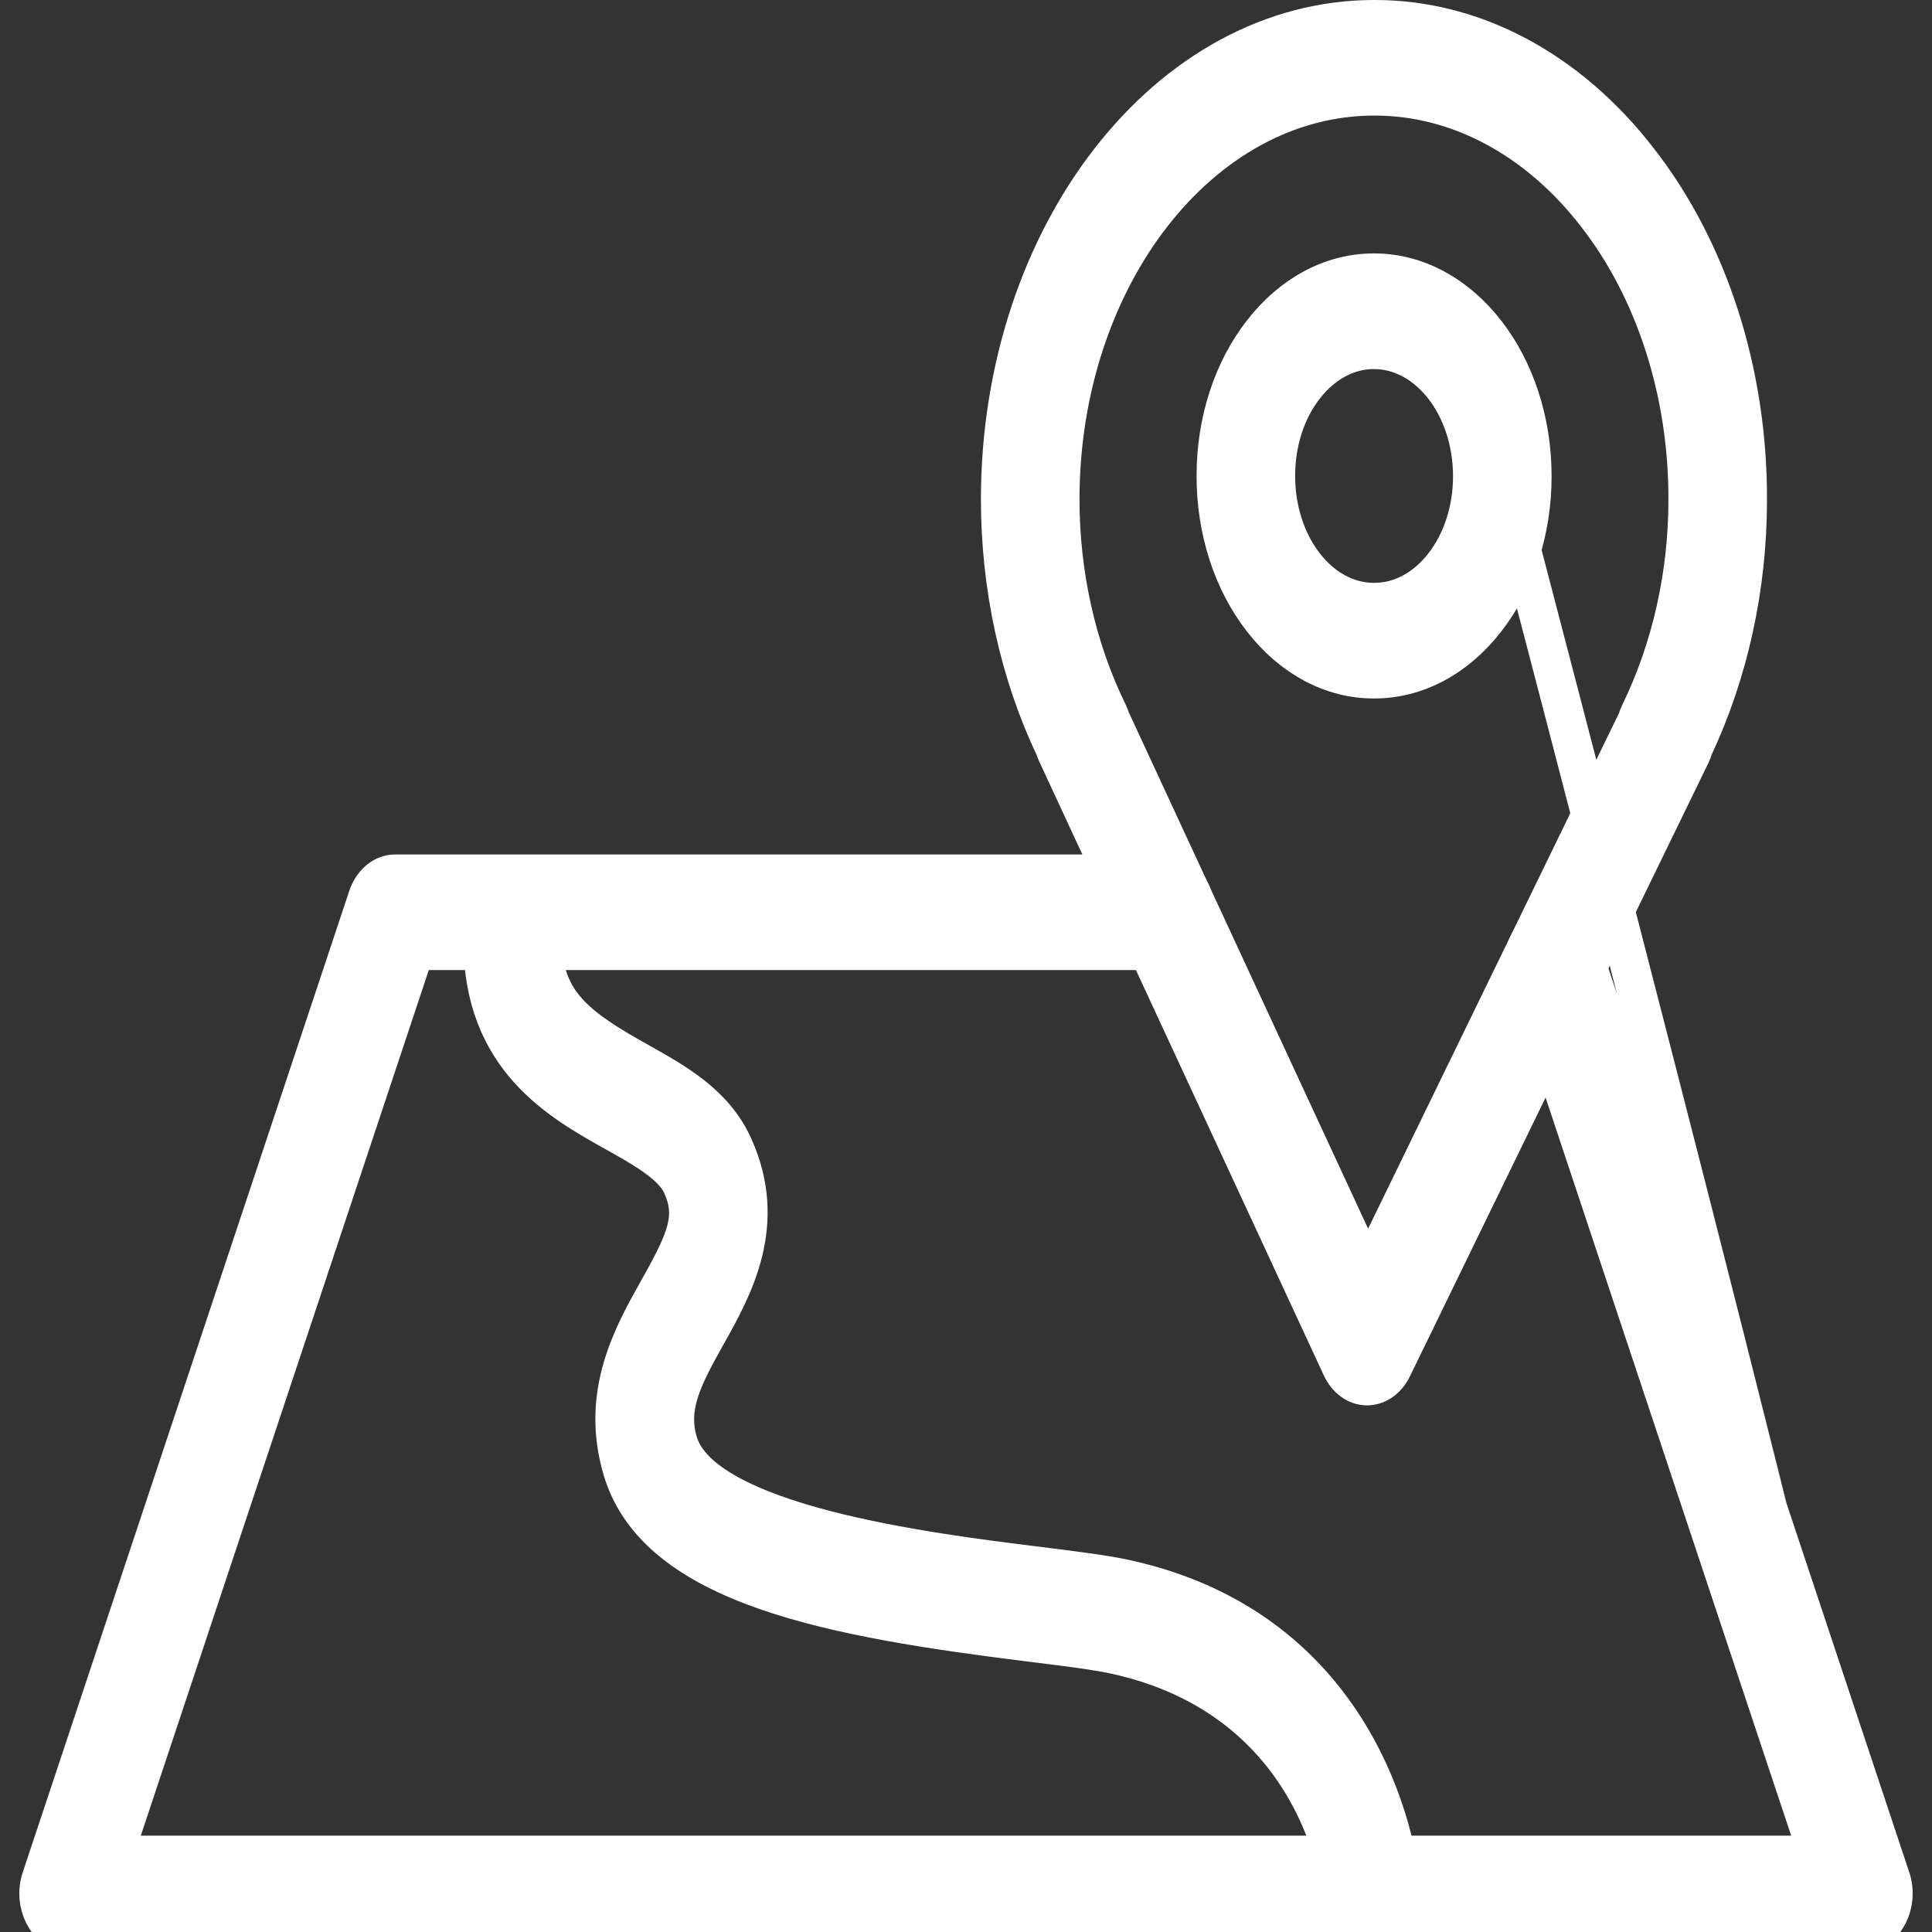
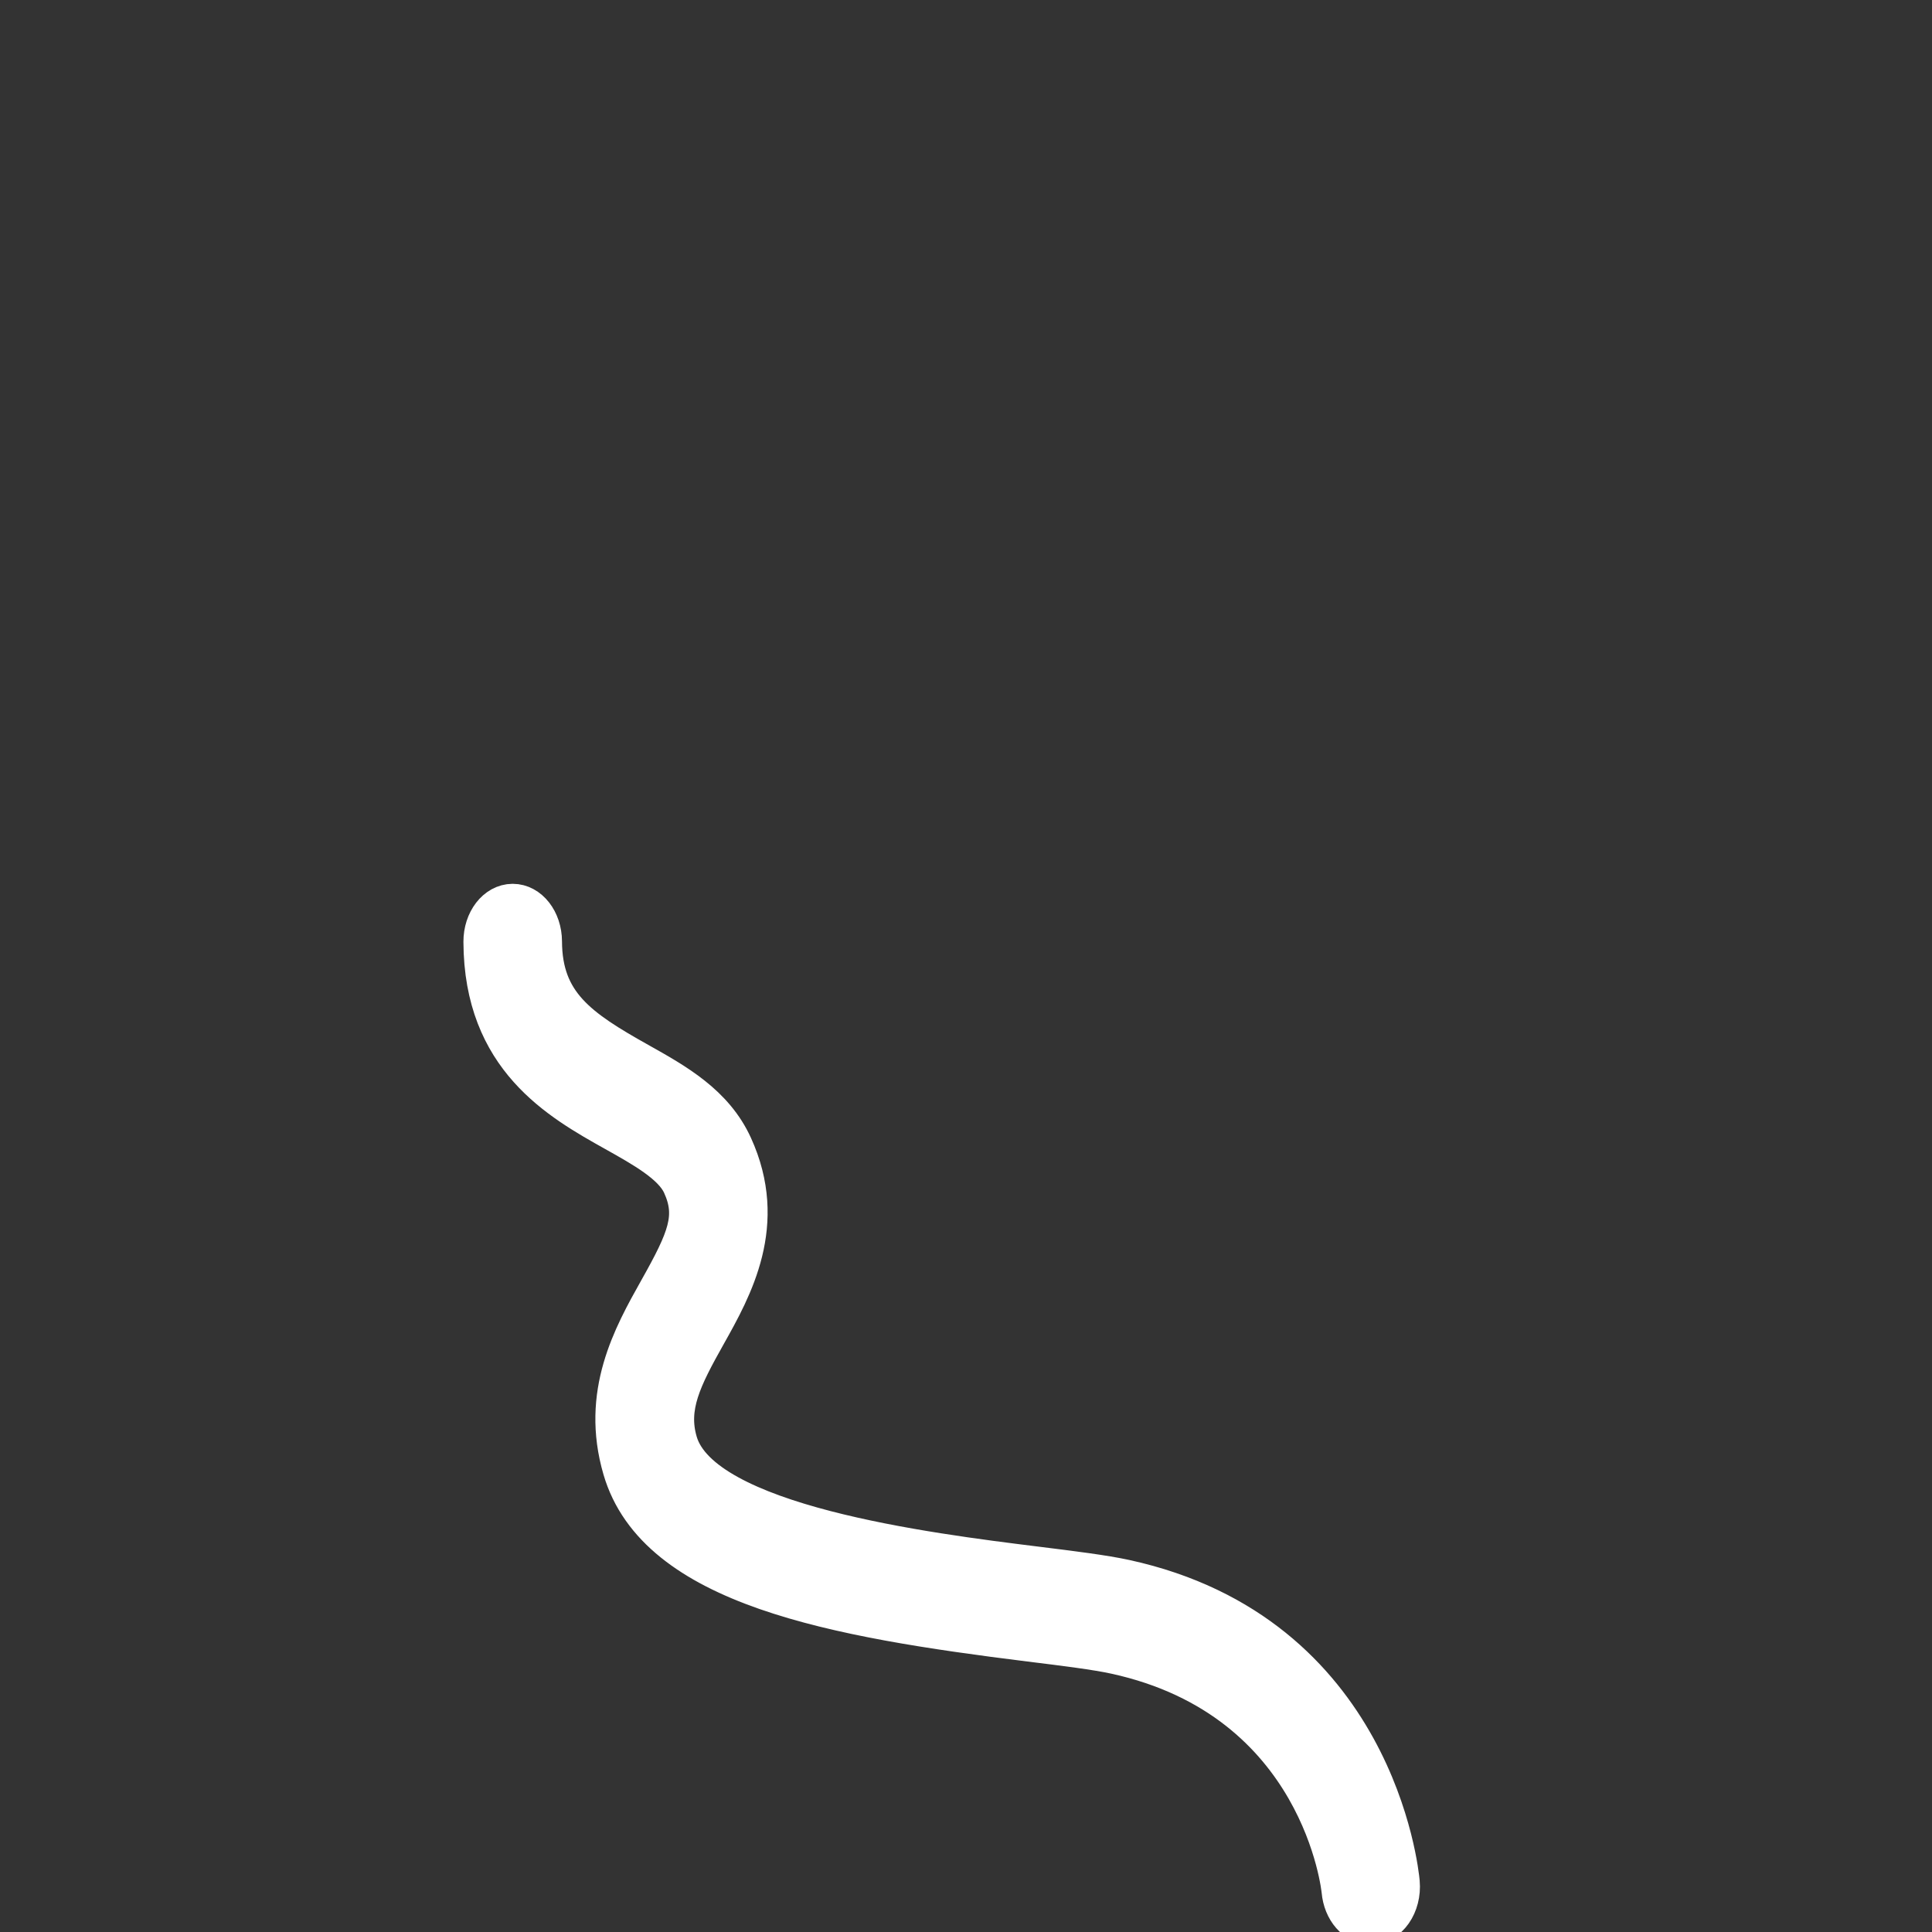
<svg xmlns="http://www.w3.org/2000/svg" viewBox="1950 2450 100 100" width="100" height="100">
  <rect x="1950" y="2450" width="100" height="100" fill="#333333" stroke="none" />
-   <path fill="#ffffff" stroke="#ffffff" fill-opacity="1" stroke-width="2" stroke-opacity="1" color="rgb(51, 51, 51)" fill-rule="evenodd" id="tSvg131d7c9f24a" title="Path 4" d="M 2020.759 2521.742 C 2020.754 2521.742 2020.748 2521.742 2020.743 2521.742 C 2020.202 2521.734 2019.704 2521.366 2019.427 2520.769 C 2014.513 2510.169 2009.6 2499.569 2004.687 2488.969 C 2004.646 2488.881 2004.61 2488.788 2004.58 2488.693 C 2002.741 2484.815 2001.77 2480.361 2001.772 2475.82 C 2001.791 2462.126 2010.471 2451 2021.125 2451 C 2021.133 2451 2021.141 2451 2021.149 2451 C 2026.284 2450.99 2031.208 2453.621 2034.822 2458.306 C 2038.452 2462.964 2040.482 2469.294 2040.459 2475.886 C 2040.459 2480.373 2039.494 2484.791 2037.664 2488.692 C 2037.628 2488.82 2037.582 2488.943 2037.525 2489.059 C 2032.375 2499.642 2027.225 2510.224 2022.075 2520.807C 2021.79 2521.387 2021.294 2521.74 2020.759 2521.742Z M 2007.494 2487.239 C 2011.927 2496.801 2016.359 2506.364 2020.791 2515.926 C 2025.435 2506.384 2030.079 2496.842 2034.723 2487.3 C 2034.758 2487.178 2034.802 2487.058 2034.857 2486.945 C 2036.493 2483.589 2037.357 2479.764 2037.357 2475.885 C 2037.357 2475.884 2037.357 2475.883 2037.357 2475.882 C 2037.377 2470.346 2035.673 2465.029 2032.624 2461.116 C 2029.589 2457.184 2025.455 2454.975 2021.145 2454.983 C 2021.138 2454.983 2021.131 2454.983 2021.124 2454.983 C 2012.176 2454.983 2004.888 2464.326 2004.874 2475.823 C 2004.874 2479.746 2005.733 2483.573 2007.357 2486.888C 2007.413 2486.998 2007.458 2487.116 2007.494 2487.239Z" style="" />
-   <path fill="#ffffff" stroke="#ffffff" fill-opacity="1" stroke-width="2" stroke-opacity="1" color="rgb(51, 51, 51)" fill-rule="evenodd" id="tSvg21219c3a04" title="Path 5" d="M 2021.13 2485.152 C 2021.125 2485.152 2021.119 2485.152 2021.114 2485.152 C 2018.942 2485.159 2016.858 2484.048 2015.329 2482.067 C 2013.787 2480.094 2012.925 2477.411 2012.935 2474.615 C 2012.932 2471.826 2013.798 2469.151 2015.34 2467.188 C 2016.872 2465.215 2018.955 2464.109 2021.124 2464.117 C 2021.127 2464.117 2021.13 2464.117 2021.132 2464.117 C 2025.645 2464.124 2029.314 2468.849 2029.31 2474.651 C 2029.314 2477.442 2028.448 2480.119 2026.905 2482.084C 2025.375 2484.055 2023.297 2485.159 2021.13 2485.152Z M 2021.123 2468.101 C 2019.775 2468.097 2018.481 2468.784 2017.53 2470.01 C 2016.572 2471.229 2016.034 2472.89 2016.037 2474.622 C 2016.031 2476.359 2016.567 2478.027 2017.524 2479.253 C 2018.474 2480.483 2019.768 2481.173 2021.117 2481.168 C 2021.12 2481.168 2021.124 2481.168 2021.127 2481.168 C 2022.473 2481.173 2023.765 2480.488 2024.716 2479.264 C 2025.673 2478.044 2026.211 2476.381 2026.208 2474.649 C 2026.208 2471.041 2023.936 2468.114 2021.128 2468.103C 2021.127 2468.102 2021.125 2468.102 2021.123 2468.101Z M 2027.759 2474.65 C 2027.763 2474.65 2047.561 2549.997 2046.448 2550 M 2046.448 2550 C 2015.483 2550 1984.518 2550 1953.552 2550 C 1952.439 2550 1951.689 2548.539 1952.127 2547.224 C 1957.759 2530.295 1963.392 2513.366 1969.024 2496.437 C 1969.268 2495.703 1969.829 2495.228 1970.45 2495.227 C 1983.741 2495.227 1997.031 2495.227 2010.322 2495.227 C 2011.516 2495.227 2012.262 2496.887 2011.665 2498.215 C 2011.388 2498.831 2010.876 2499.211 2010.322 2499.211 C 1997.372 2499.211 1984.423 2499.211 1971.473 2499.211 C 1966.283 2514.812 1961.092 2530.413 1955.901 2546.014 C 1985.3 2546.014 2014.699 2546.014 2044.098 2546.014 C 2039.068 2530.897 2034.037 2515.779 2029.007 2500.661 C 2028.538 2499.251 2029.433 2497.717 2030.618 2497.9 C 2031.168 2497.985 2031.641 2498.441 2031.859 2499.096 C 2037.197 2515.138 2042.536 2531.181 2047.874 2547.223C 2048.31 2548.537 2047.561 2549.997 2046.448 2550Z" style="" />
  <path fill="#ffffff" stroke="#ffffff" fill-opacity="1" stroke-width="2" stroke-opacity="1" color="rgb(51, 51, 51)" fill-rule="evenodd" id="tSvg162d36325c1" title="Path 6" d="M 2020.942 2549.643 C 2020.155 2549.641 2019.493 2548.882 2019.404 2547.876 C 2019.395 2547.778 2018.404 2537.977 2007.722 2535.649 C 2006.728 2535.433 2005.143 2535.235 2003.307 2535.008 C 1993.198 2533.751 1983.976 2532.12 1982.198 2526.047 C 1981.051 2522.129 1982.727 2519.143 1984.073 2516.743 C 1985.548 2514.116 1986.034 2512.968 1985.281 2511.32 C 1984.804 2510.276 1983.287 2509.426 1981.819 2508.604 C 1978.945 2506.995 1975.008 2504.79 1974.987 2498.748 C 1974.983 2497.647 1975.674 2496.751 1976.531 2496.746 C 1976.533 2496.746 1976.536 2496.746 1976.538 2496.746 C 1977.392 2496.746 1978.085 2497.632 1978.089 2498.729 C 1978.1 2501.943 1979.974 2503.224 1983.059 2504.952 C 1984.982 2506.029 1986.97 2507.142 1987.957 2509.306 C 1989.803 2513.348 1987.946 2516.658 1986.591 2519.074 C 1985.319 2521.339 1984.567 2522.82 1985.102 2524.645 C 1986.348 2528.898 1998.005 2530.346 2003.607 2531.043 C 2005.502 2531.278 2007.139 2531.482 2008.241 2531.722 C 2021.196 2534.547 2022.439 2546.902 2022.486 2547.426C 2022.59 2548.609 2021.869 2549.645 2020.942 2549.643Z" style="" />
  <defs />
</svg>